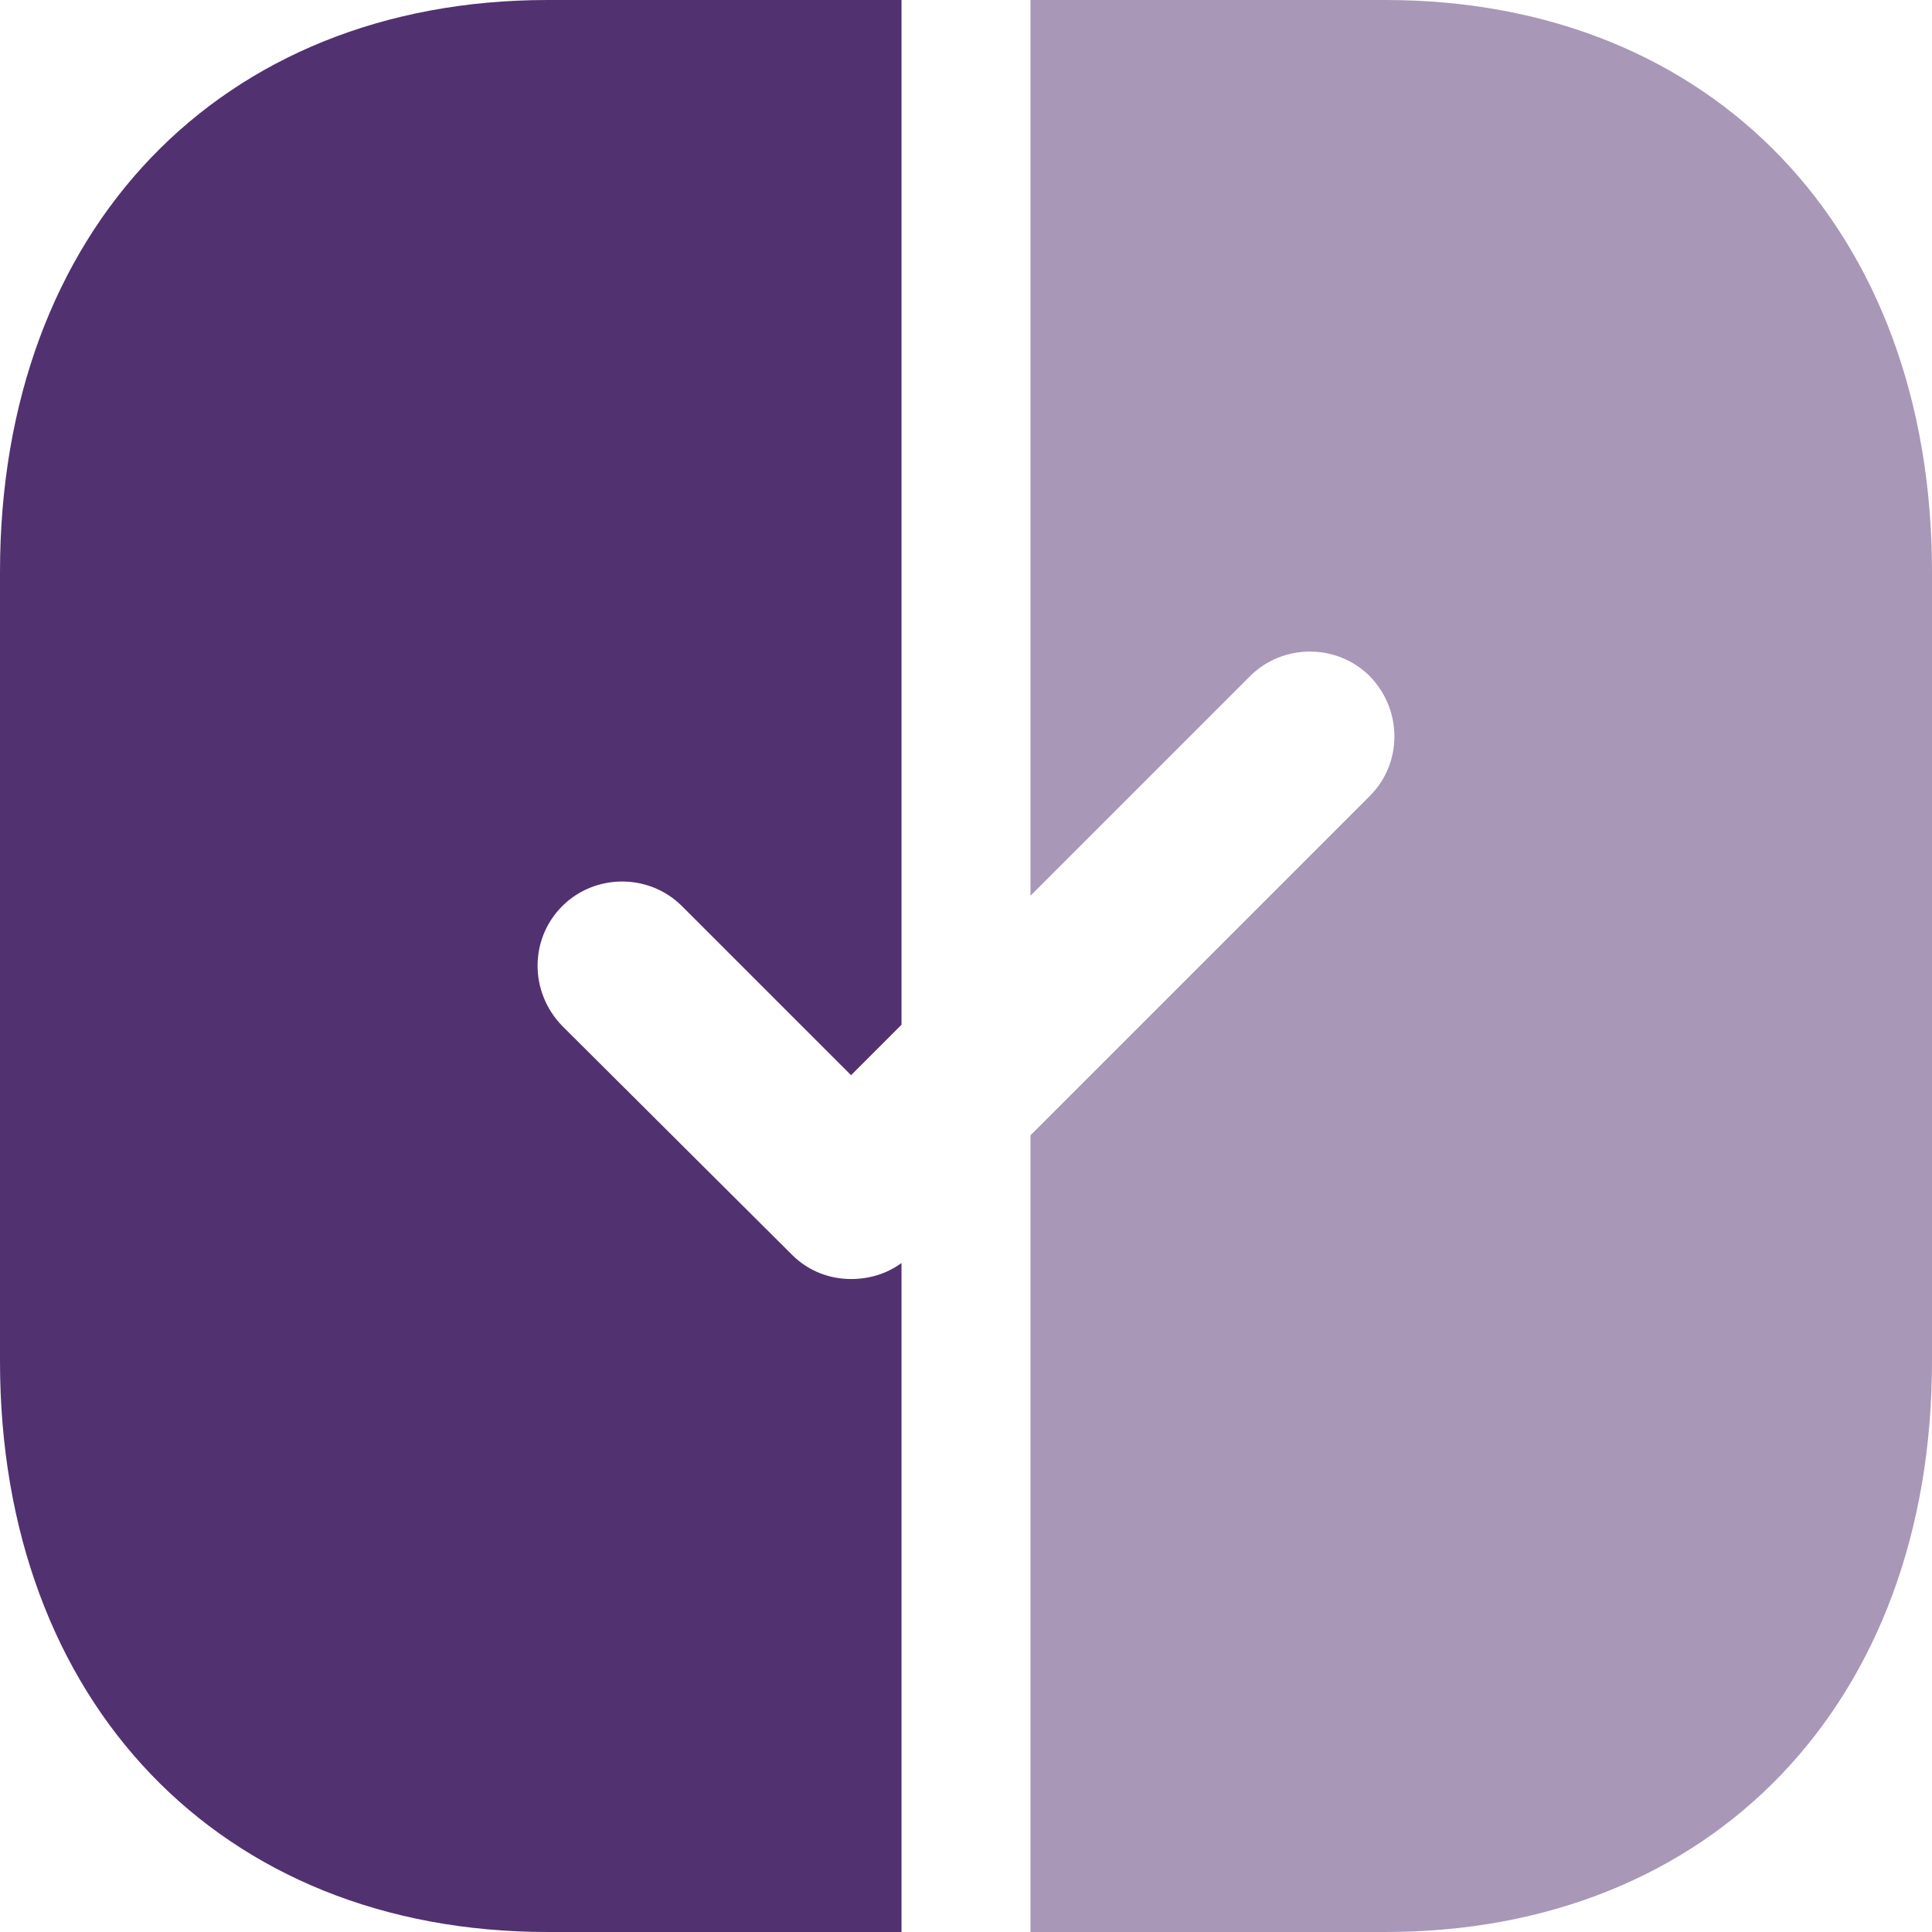
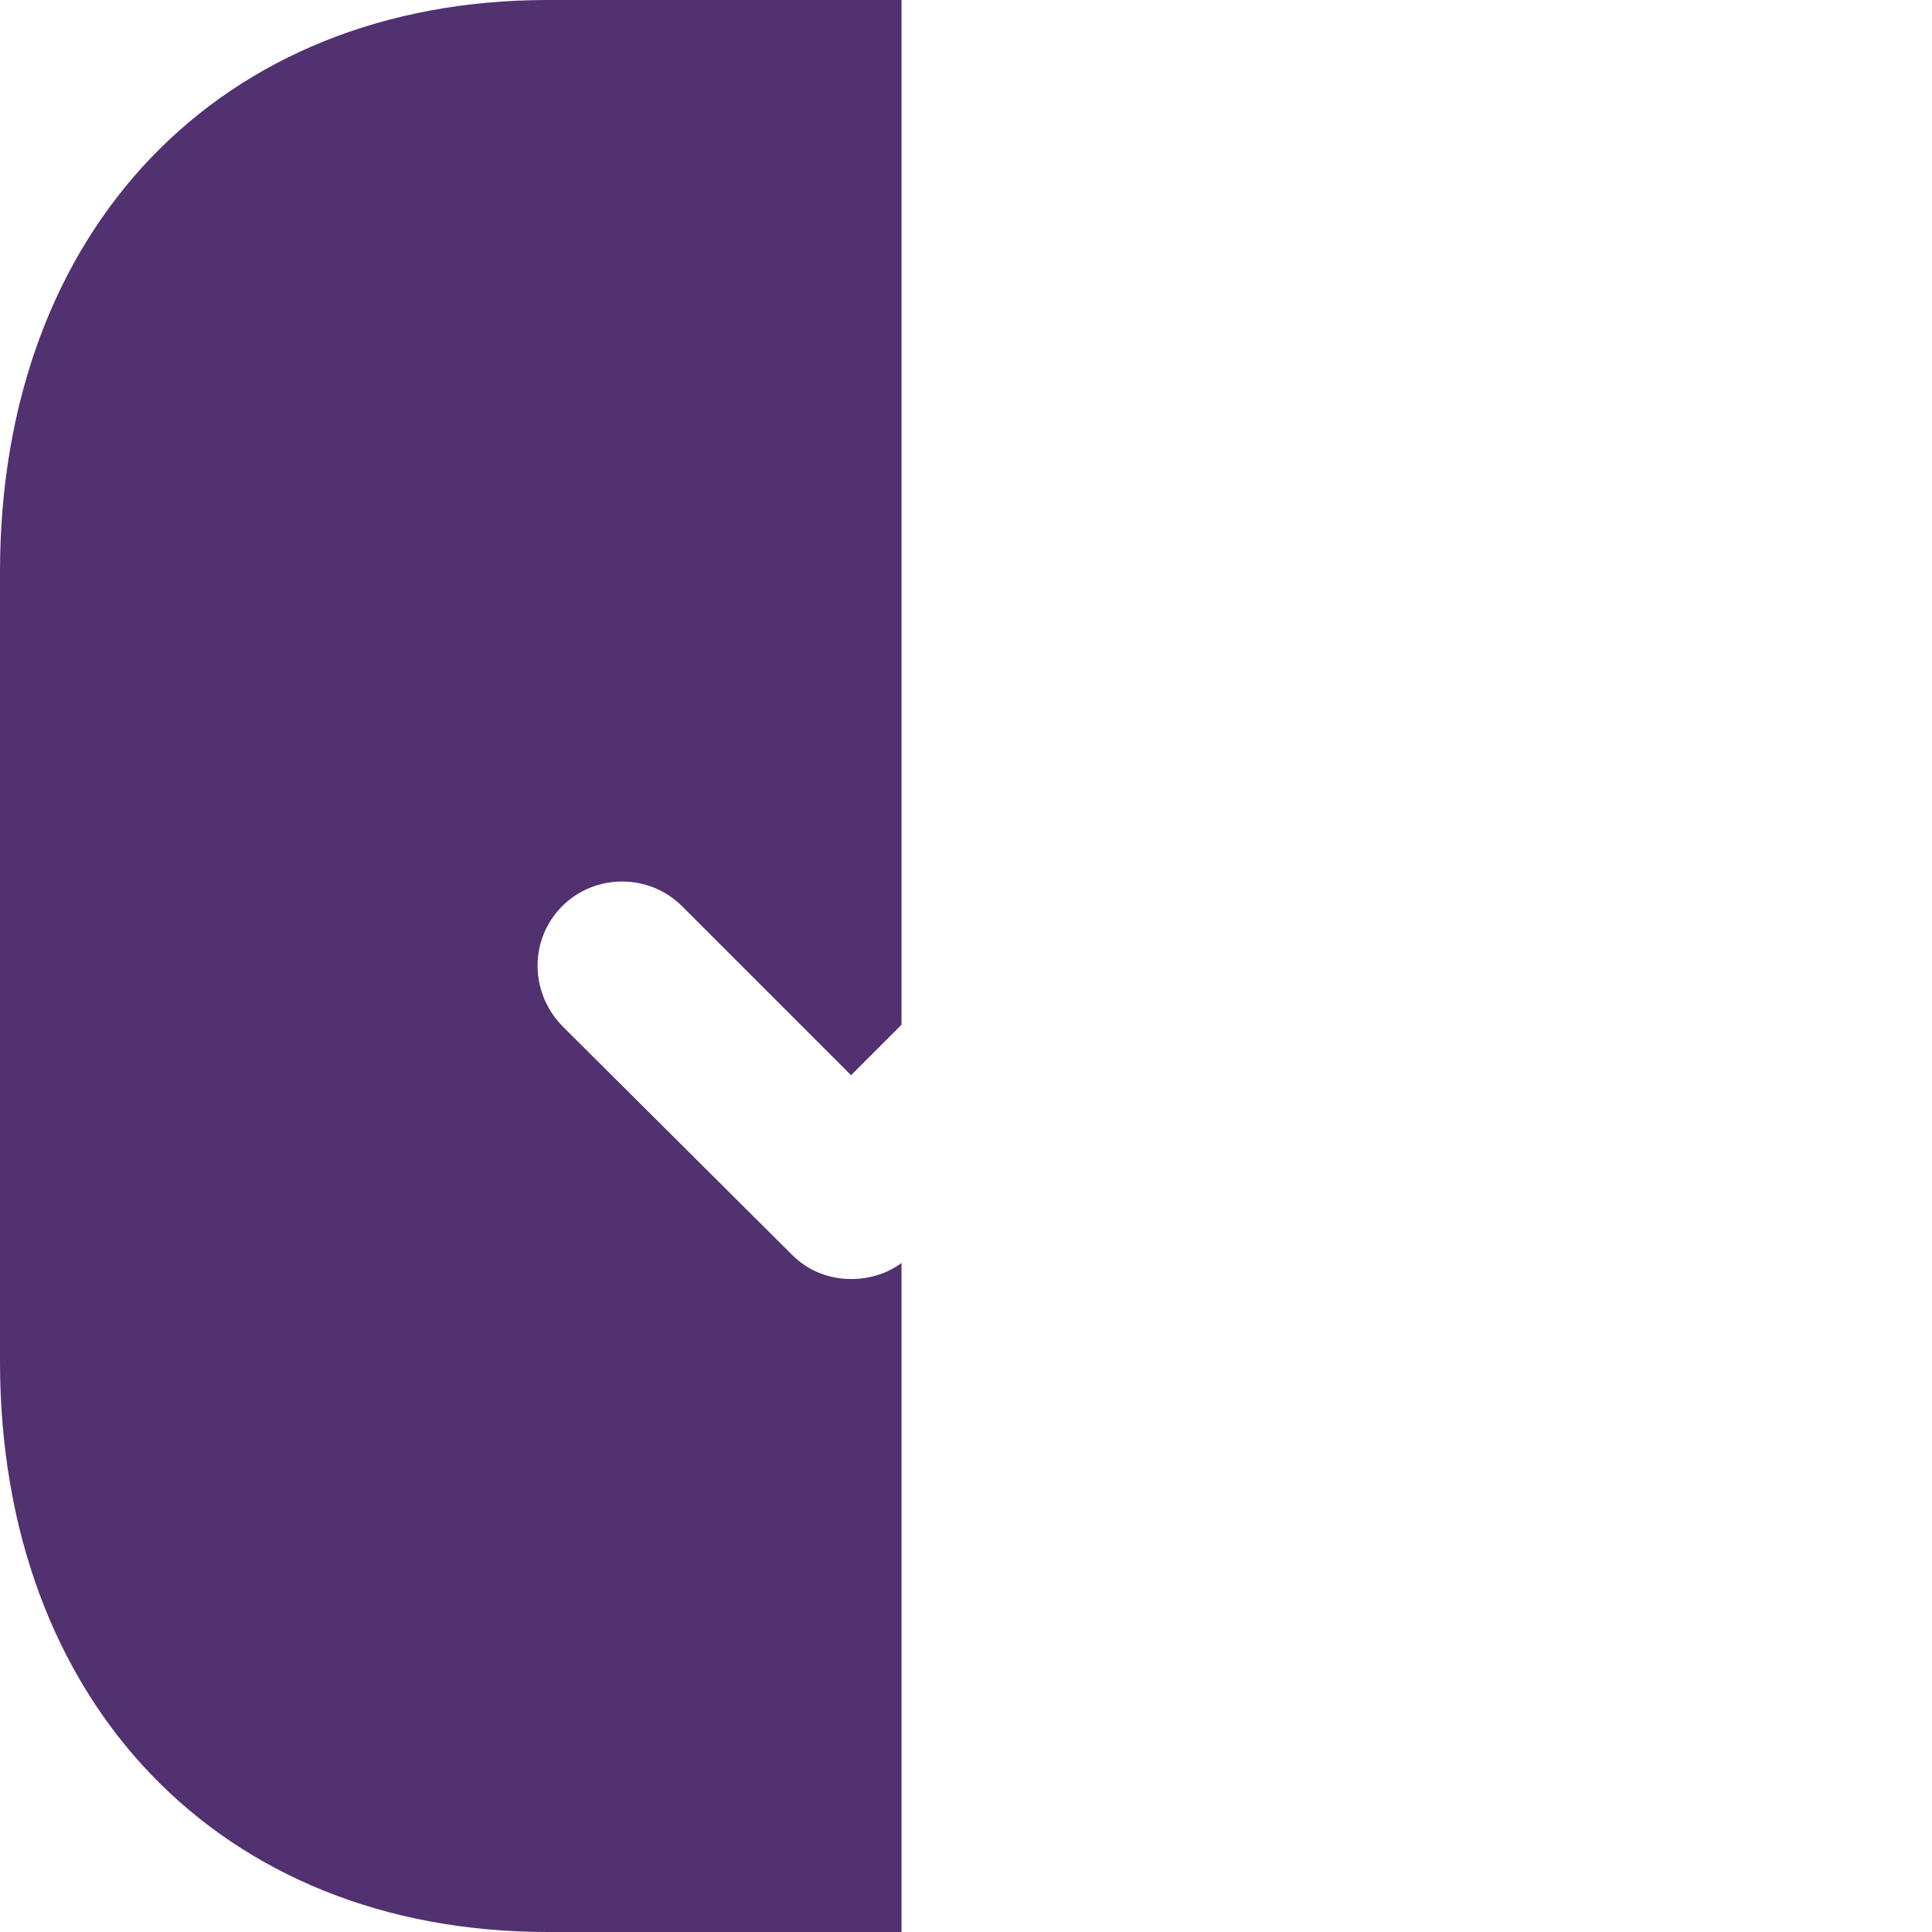
<svg xmlns="http://www.w3.org/2000/svg" xml:space="preserve" width="0.5in" height="0.5in" version="1.1" style="shape-rendering:geometricPrecision; text-rendering:geometricPrecision; image-rendering:optimizeQuality; fill-rule:evenodd; clip-rule:evenodd" viewBox="0 0 500 500">
  <defs>
    <style type="text/css">
   
    .fil0 {fill:#523170;fill-rule:nonzero}
    .fil1 {fill:#523170;fill-rule:nonzero;fill-opacity:0.502}
   
  </style>
  </defs>
  <g id="Layer_x0020_1">
    <path class="fil0" d="M233.31 500l-91.56 0c-84.75,0 -141.75,-59.5 -141.75,-147.73l0 -204.27c0,-88.5 57,-148 141.75,-148l91.56 0 0 265.2 -13.06 13.06 -43.75 -43.75c-8.5,-8.5 -22.5,-8.5 -31,0 -8.5,8.5 -8.5,22.25 0,31l59.5 59.25c4.25,4.25 9.75,6.25 15.25,6.25 4.7,0 9.23,-1.33 13.06,-4.15l0 173.15z" />
-     <path class="fil1" d="M358.5 0c84.75,0 141.5,59.5 141.5,148l0 204.27c0,88.23 -56.75,147.73 -141.5,147.73l-91.81 0 0 -206.19 87.81 -87.81c8.5,-8.5 8.5,-22.25 0,-31 -8.5,-8.5 -22.5,-8.5 -31,0l-56.81 56.81 0 -231.81 91.81 0z" />
  </g>
</svg>